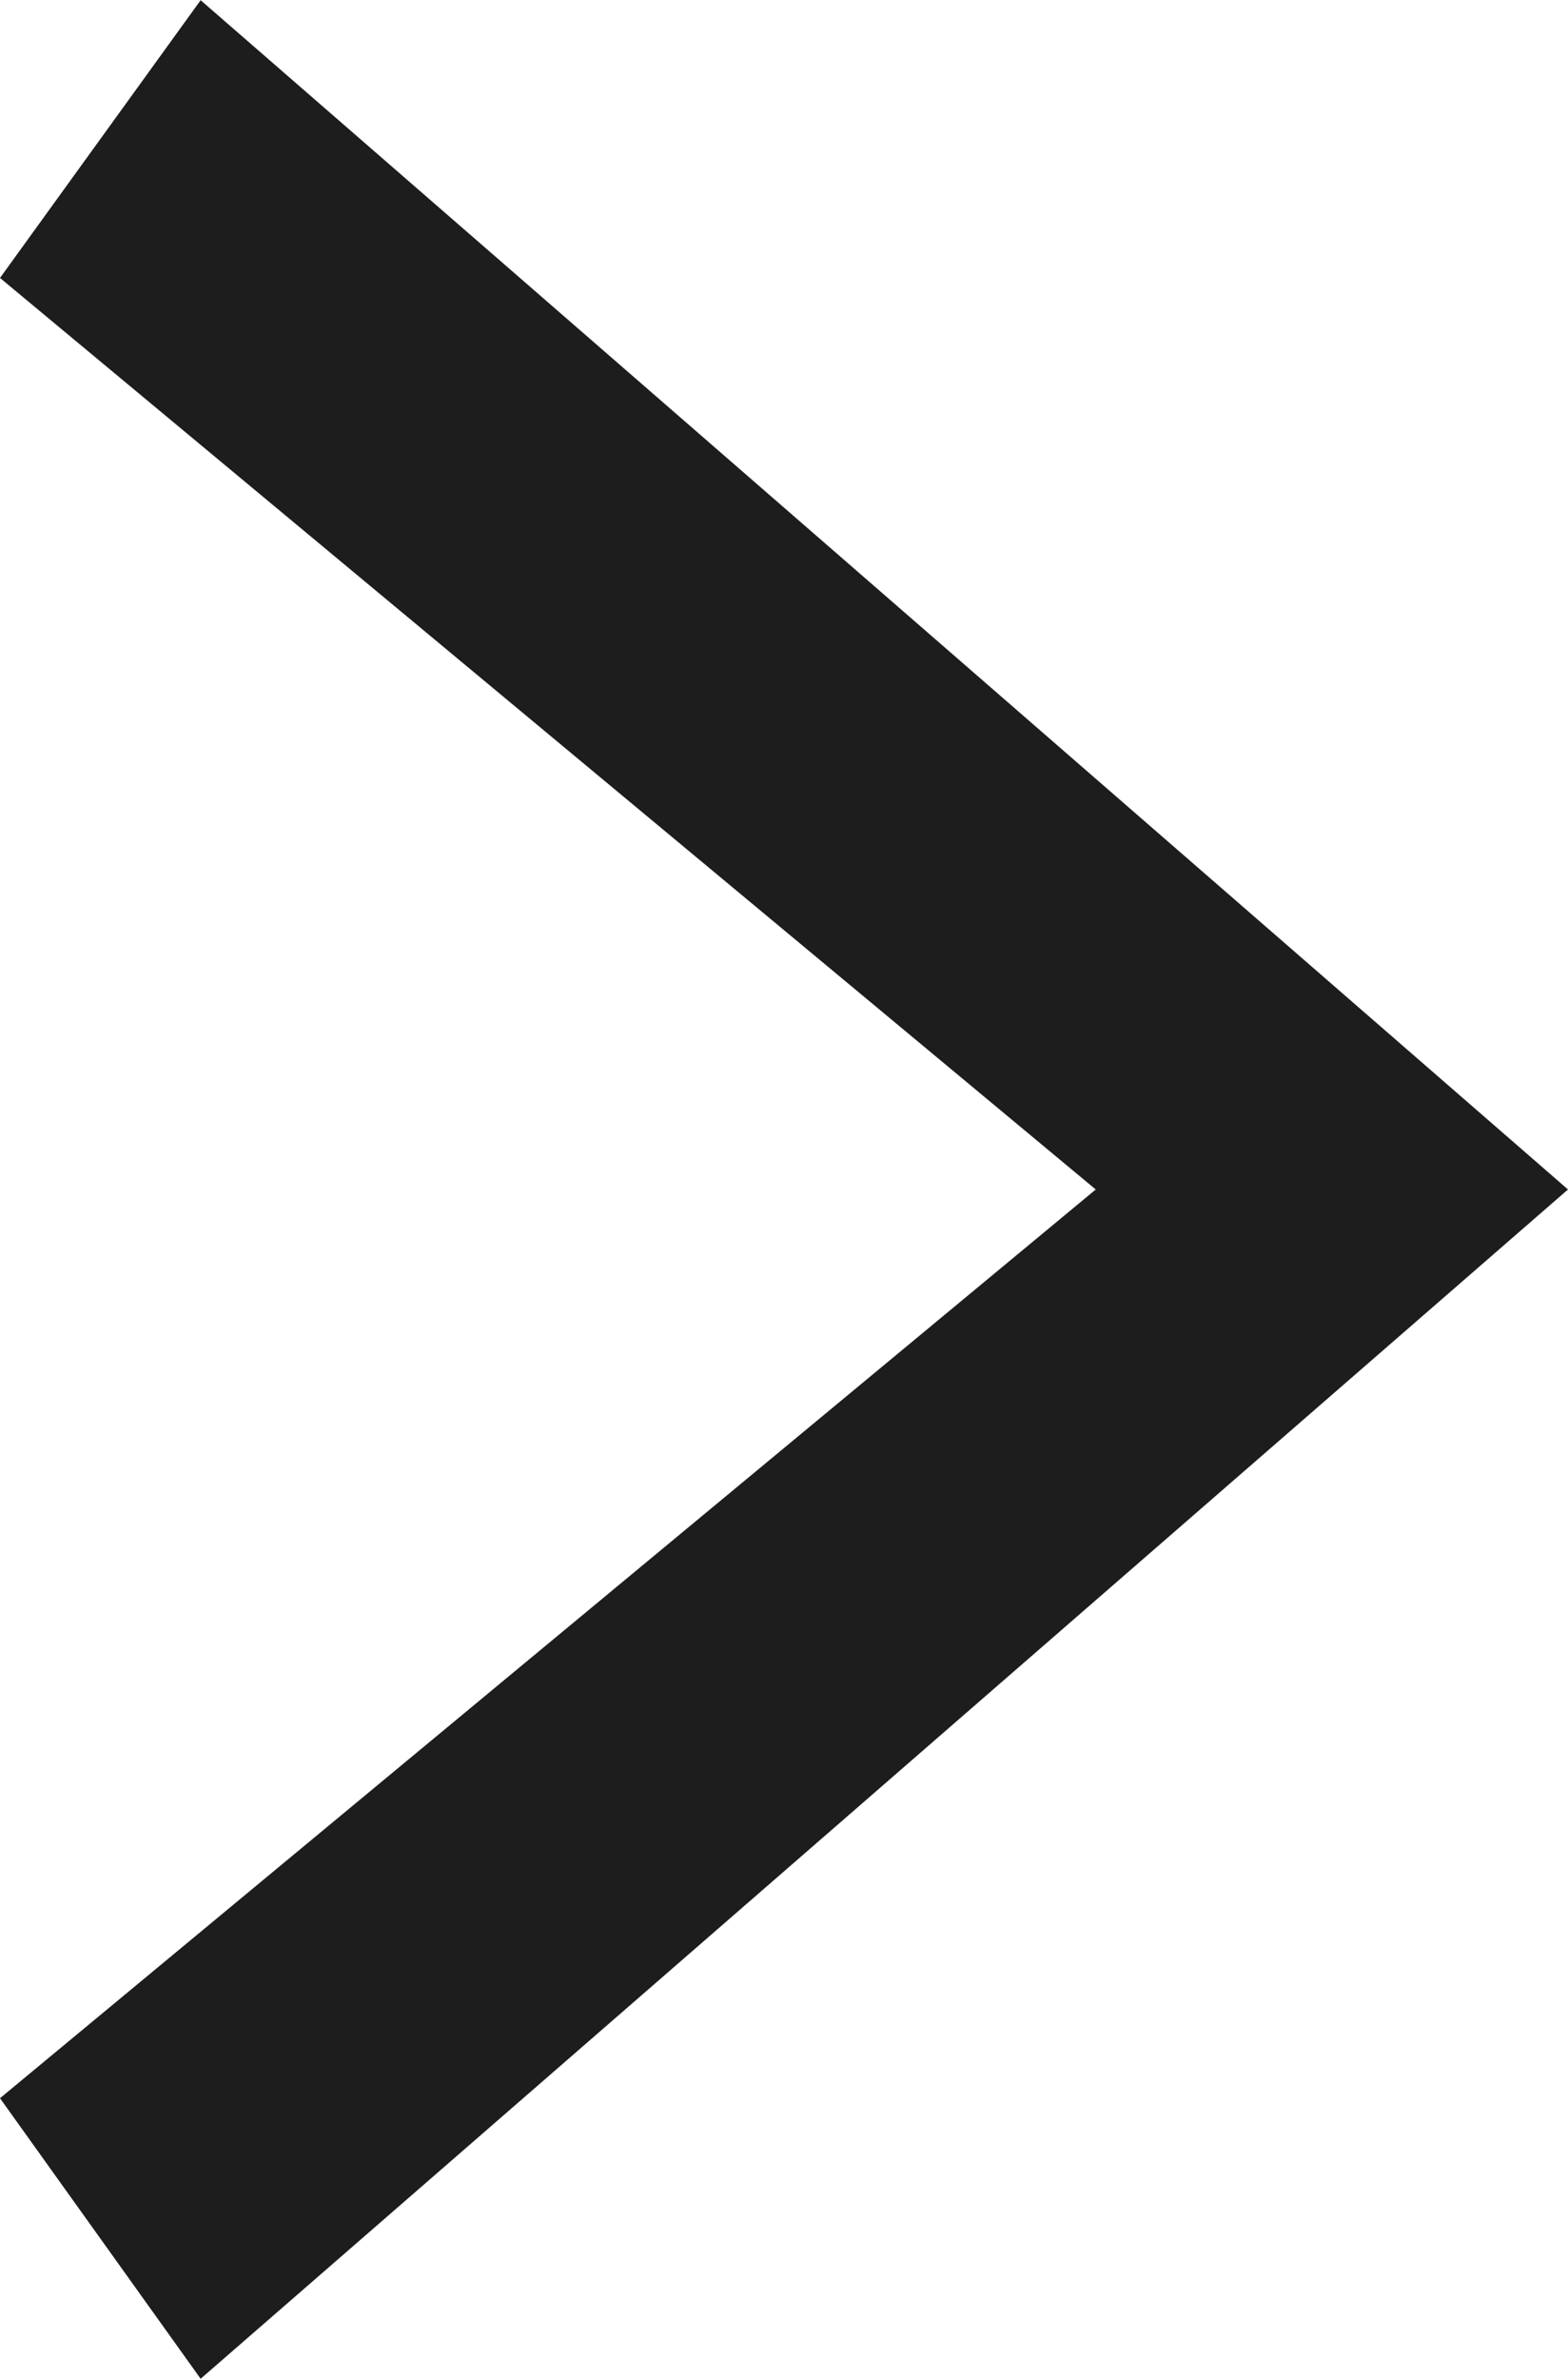
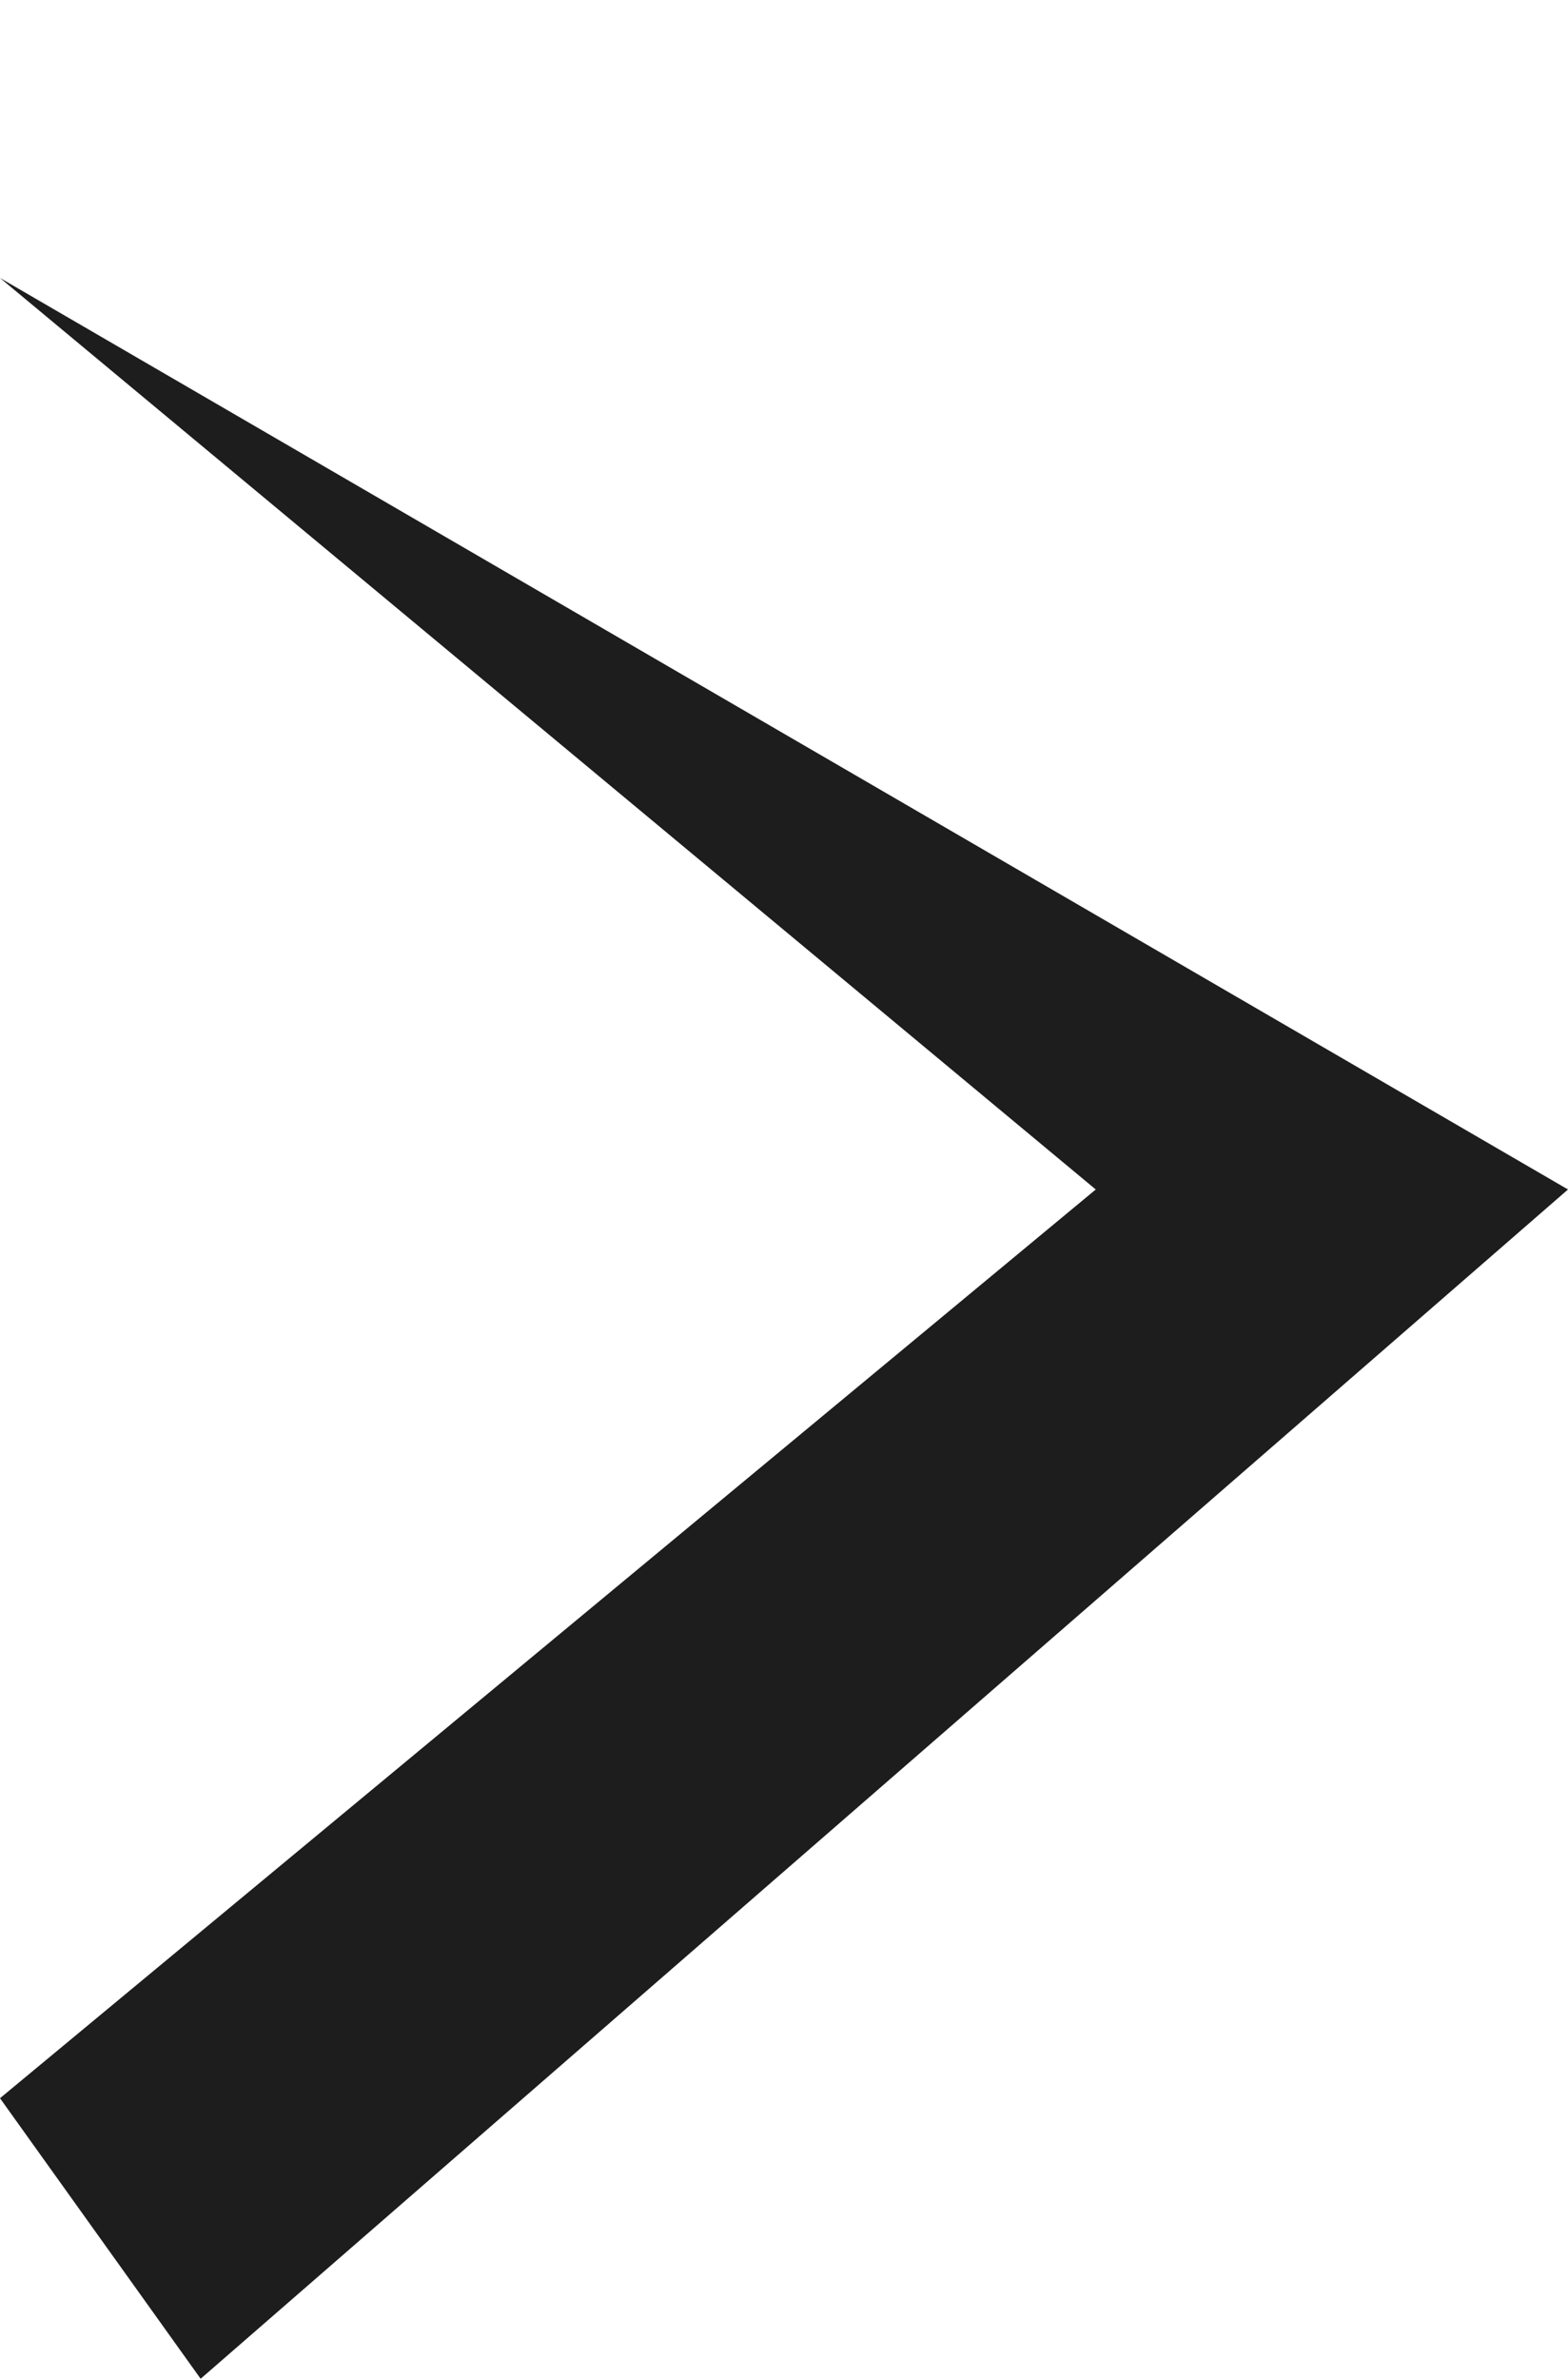
<svg xmlns="http://www.w3.org/2000/svg" width="7.268" height="11.023" viewBox="0 0 7.268 11.023">
-   <path id="home-mv-news-icon02" d="M9.735,1.411,5.511,6.49,1.3,1.411,0,2.341,5.511,8.679l5.511-6.338Z" transform="translate(-1.411 11.023) rotate(-90)" fill="#1d1d1d" />
+   <path id="home-mv-news-icon02" d="M9.735,1.411,5.511,6.49,1.3,1.411,0,2.341,5.511,8.679Z" transform="translate(-1.411 11.023) rotate(-90)" fill="#1d1d1d" />
</svg>